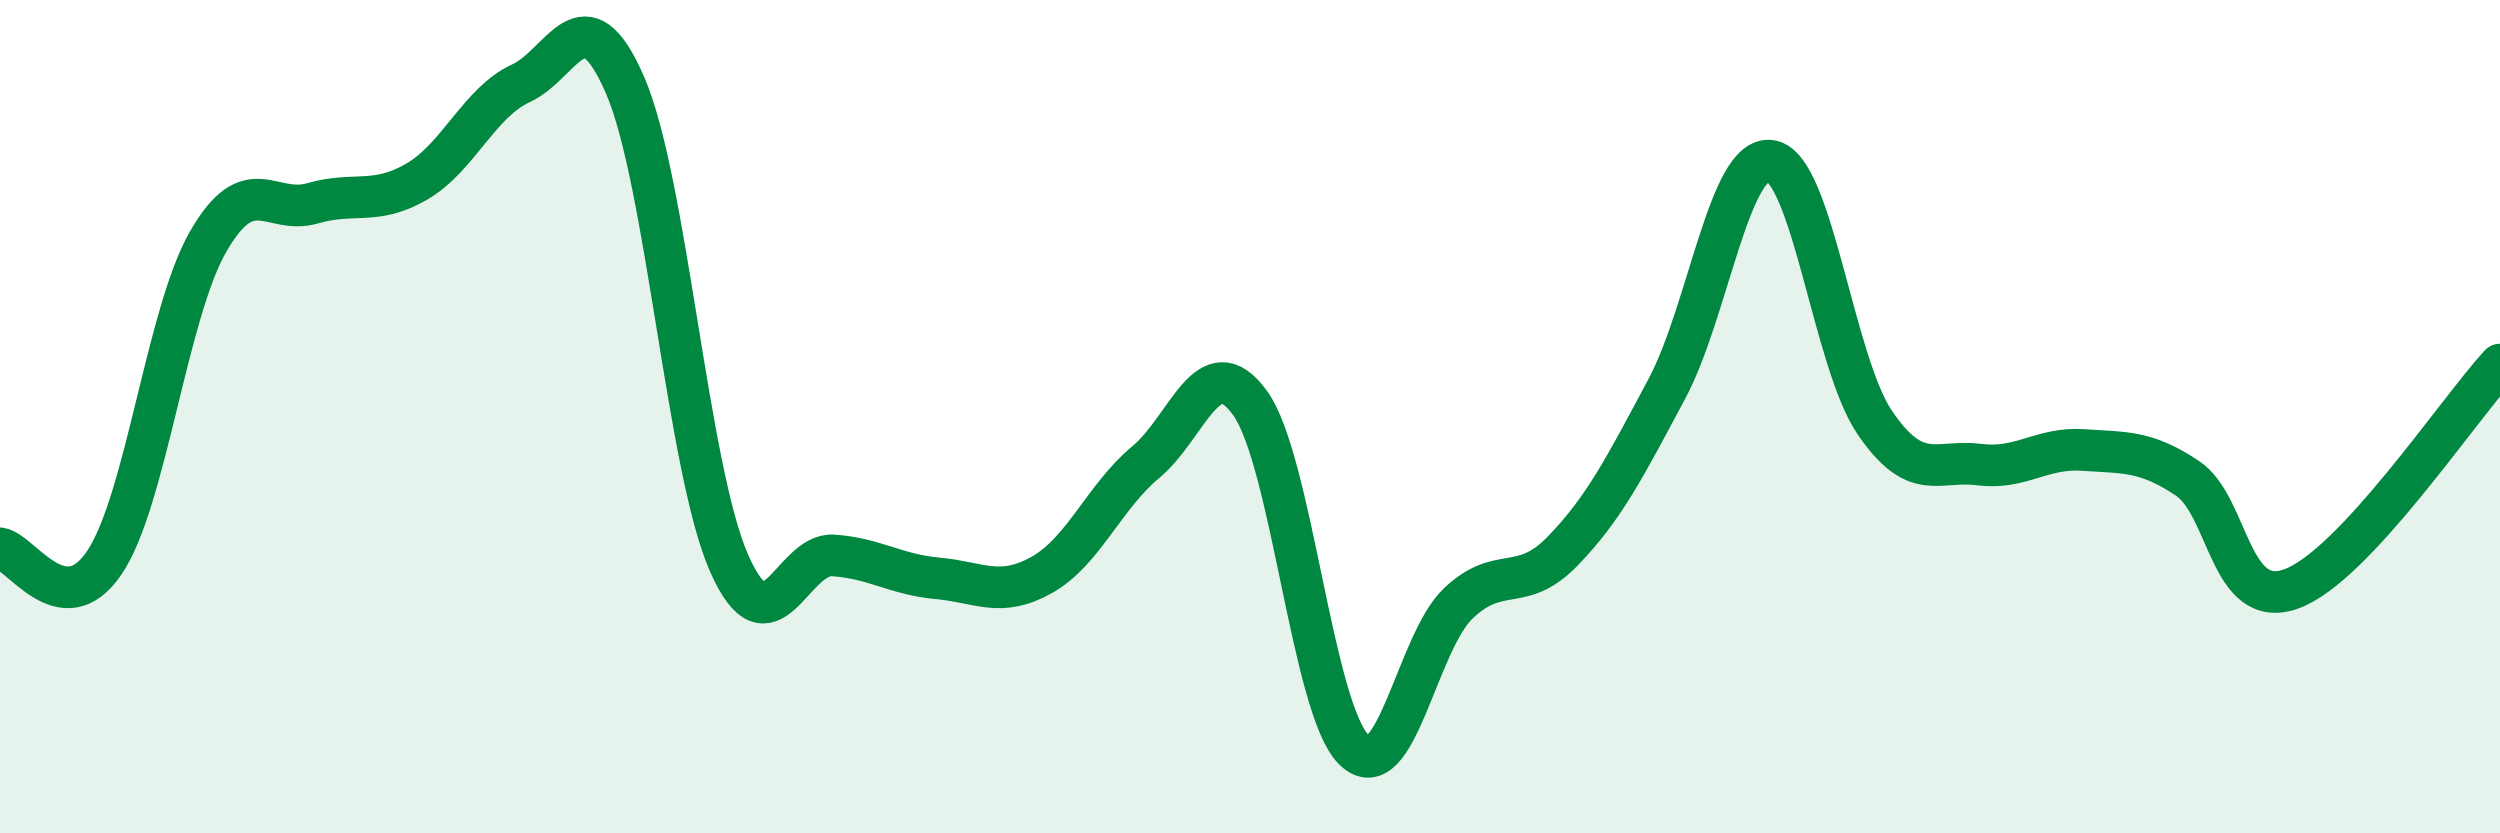
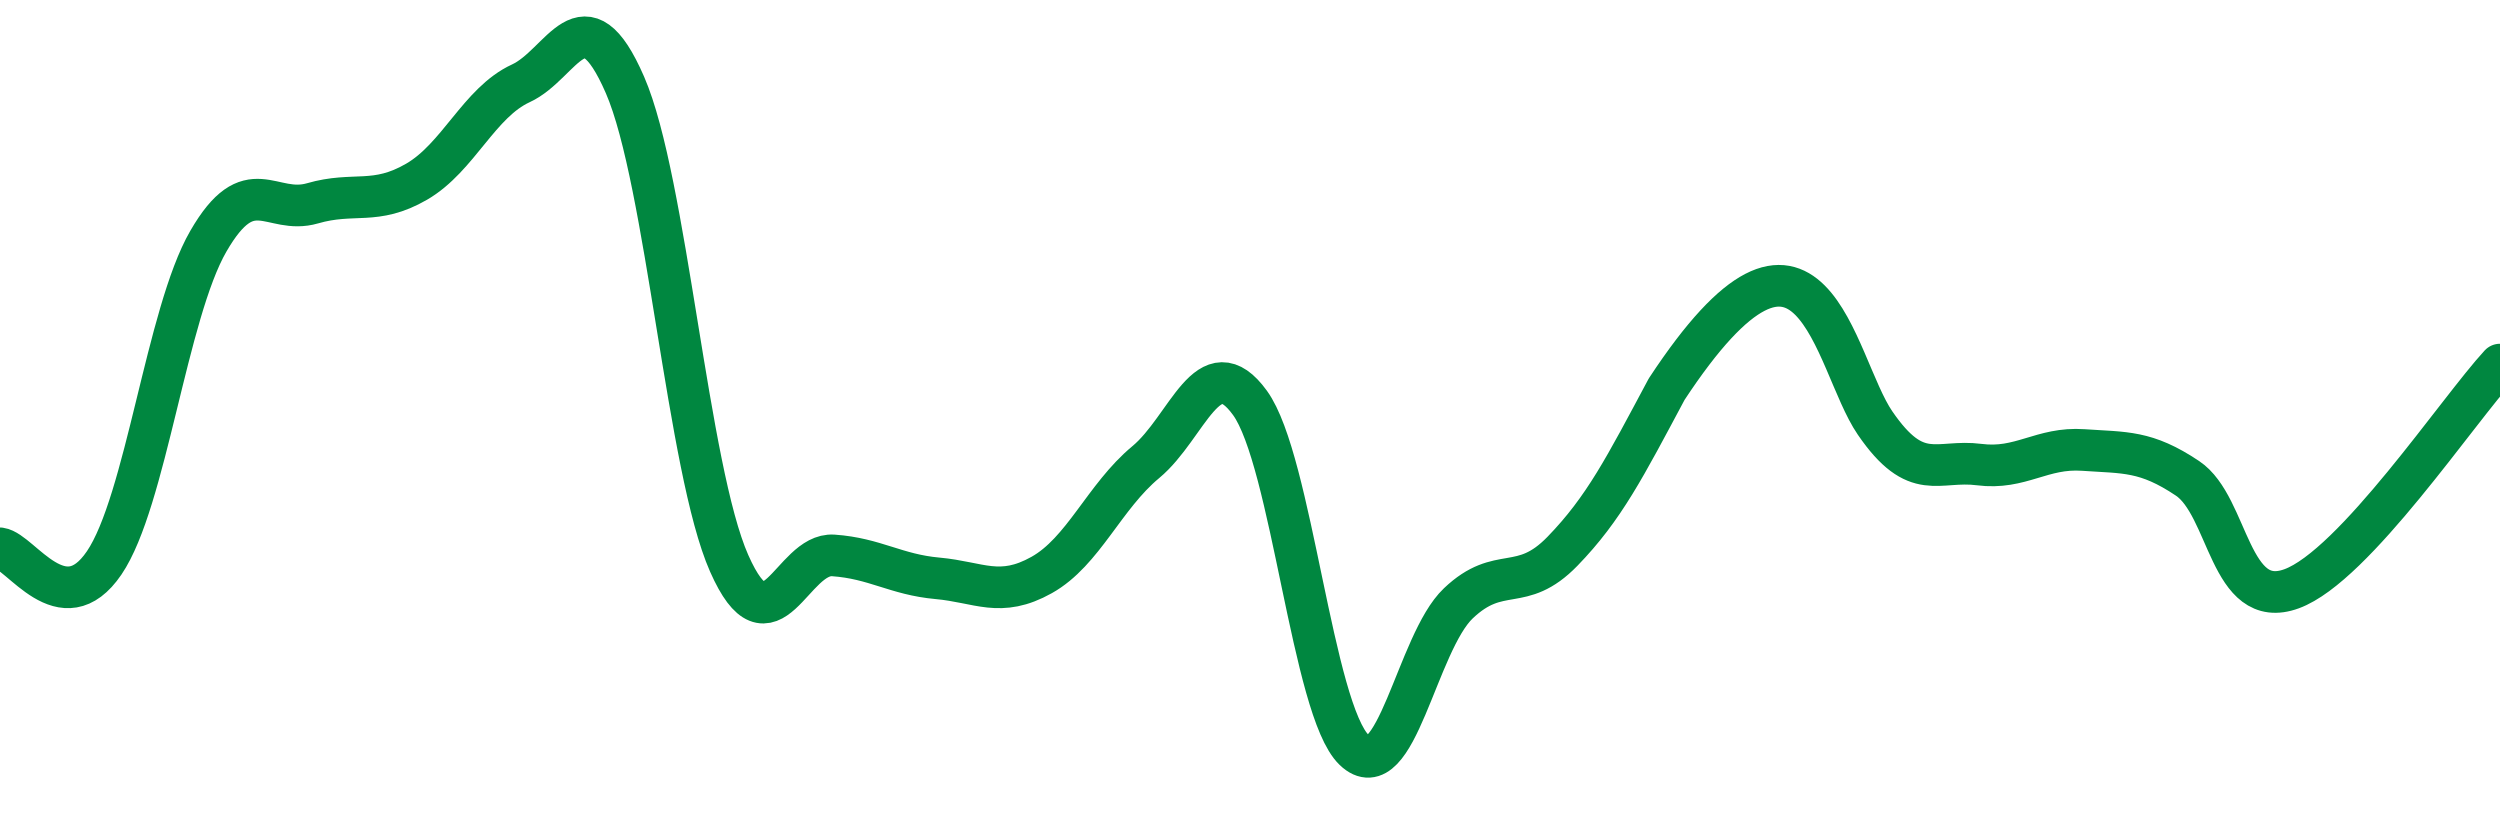
<svg xmlns="http://www.w3.org/2000/svg" width="60" height="20" viewBox="0 0 60 20">
-   <path d="M 0,13.16 C 0.5,13.23 1.5,14.98 2.5,13.51 C 3.5,12.04 4,7.52 5,5.79 C 6,4.06 6.5,5.17 7.5,4.88 C 8.5,4.59 9,4.94 10,4.36 C 11,3.78 11.5,2.46 12.5,2 C 13.5,1.54 14,-0.26 15,2.04 C 16,4.34 16.5,11.26 17.5,13.52 C 18.5,15.78 19,13.26 20,13.33 C 21,13.4 21.5,13.79 22.5,13.88 C 23.5,13.97 24,14.36 25,13.8 C 26,13.24 26.5,11.92 27.5,11.09 C 28.5,10.26 29,8.29 30,9.67 C 31,11.05 31.5,17.04 32.5,18 C 33.5,18.96 34,15.43 35,14.48 C 36,13.53 36.5,14.26 37.5,13.23 C 38.5,12.2 39,11.21 40,9.34 C 41,7.47 41.5,3.7 42.5,3.86 C 43.5,4.02 44,8.69 45,10.15 C 46,11.61 46.5,11.02 47.5,11.15 C 48.5,11.28 49,10.73 50,10.8 C 51,10.87 51.5,10.81 52.5,11.48 C 53.5,12.15 53.5,14.68 55,14.13 C 56.5,13.58 59,9.83 60,8.75L60 20L0 20Z" fill="#008740" opacity="0.1" stroke-linecap="round" stroke-linejoin="round" />
-   <path d="M 0,13.16 C 0.5,13.23 1.5,14.98 2.5,13.51 C 3.5,12.04 4,7.52 5,5.79 C 6,4.06 6.5,5.17 7.5,4.88 C 8.5,4.59 9,4.94 10,4.36 C 11,3.78 11.5,2.46 12.5,2 C 13.5,1.54 14,-0.26 15,2.04 C 16,4.34 16.5,11.26 17.5,13.52 C 18.5,15.78 19,13.26 20,13.33 C 21,13.4 21.5,13.79 22.5,13.88 C 23.5,13.97 24,14.36 25,13.8 C 26,13.24 26.5,11.92 27.5,11.09 C 28.5,10.26 29,8.29 30,9.67 C 31,11.05 31.5,17.04 32.5,18 C 33.5,18.96 34,15.43 35,14.48 C 36,13.53 36.5,14.26 37.5,13.23 C 38.5,12.2 39,11.21 40,9.34 C 41,7.47 41.5,3.7 42.5,3.86 C 43.5,4.02 44,8.69 45,10.15 C 46,11.61 46.5,11.02 47.5,11.15 C 48.5,11.28 49,10.73 50,10.8 C 51,10.87 51.5,10.81 52.5,11.48 C 53.5,12.15 53.5,14.68 55,14.13 C 56.5,13.58 59,9.83 60,8.75" stroke="#008740" stroke-width="1" fill="none" stroke-linecap="round" stroke-linejoin="round" />
+   <path d="M 0,13.16 C 0.5,13.23 1.5,14.98 2.5,13.51 C 3.5,12.04 4,7.52 5,5.79 C 6,4.06 6.5,5.17 7.5,4.88 C 8.5,4.59 9,4.94 10,4.36 C 11,3.78 11.5,2.46 12.5,2 C 13.5,1.54 14,-0.26 15,2.04 C 16,4.34 16.5,11.26 17.5,13.52 C 18.5,15.78 19,13.26 20,13.33 C 21,13.4 21.5,13.79 22.5,13.88 C 23.5,13.97 24,14.36 25,13.8 C 26,13.24 26.5,11.92 27.5,11.09 C 28.5,10.26 29,8.29 30,9.67 C 31,11.05 31.5,17.04 32.5,18 C 33.5,18.96 34,15.43 35,14.48 C 36,13.53 36.5,14.26 37.5,13.23 C 38.5,12.2 39,11.21 40,9.34 C 43.5,4.02 44,8.69 45,10.15 C 46,11.61 46.5,11.02 47.5,11.15 C 48.5,11.28 49,10.73 50,10.8 C 51,10.87 51.5,10.81 52.5,11.48 C 53.5,12.15 53.5,14.68 55,14.13 C 56.5,13.58 59,9.83 60,8.75" stroke="#008740" stroke-width="1" fill="none" stroke-linecap="round" stroke-linejoin="round" />
</svg>